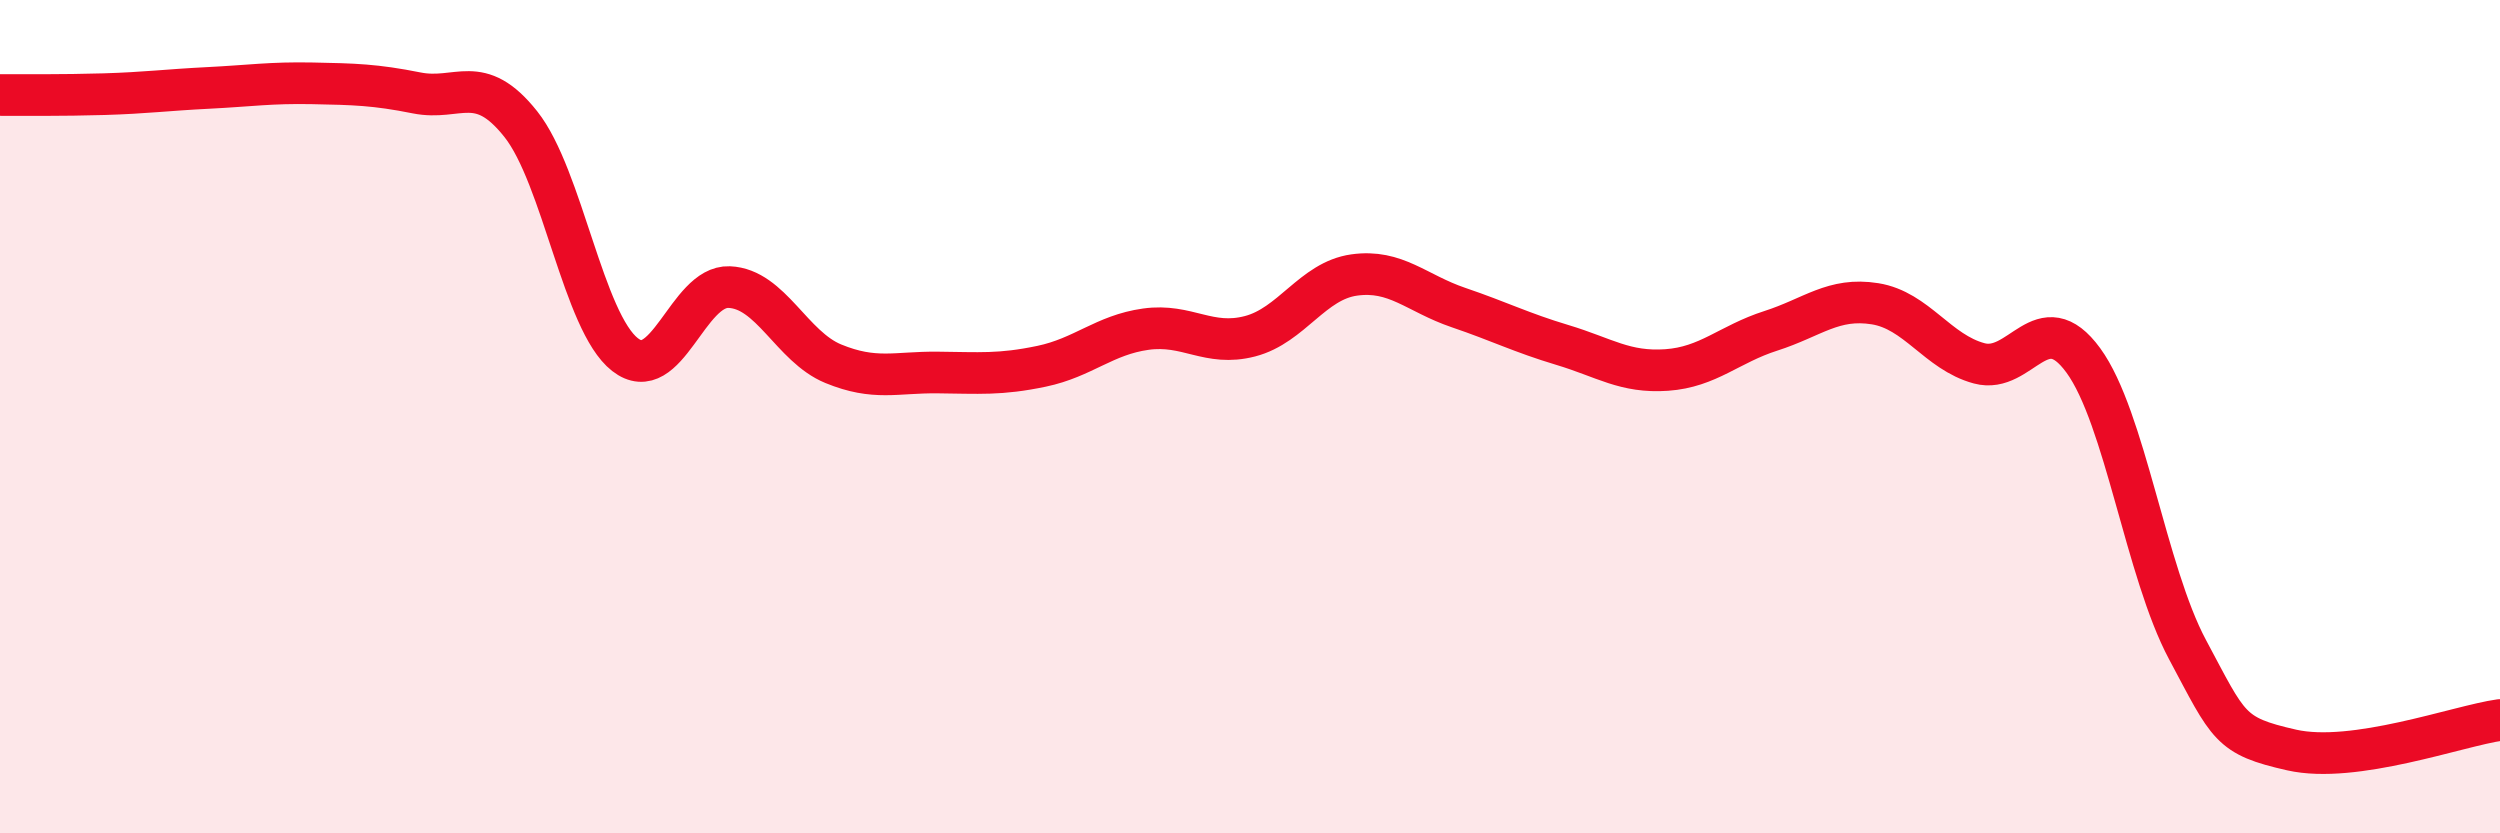
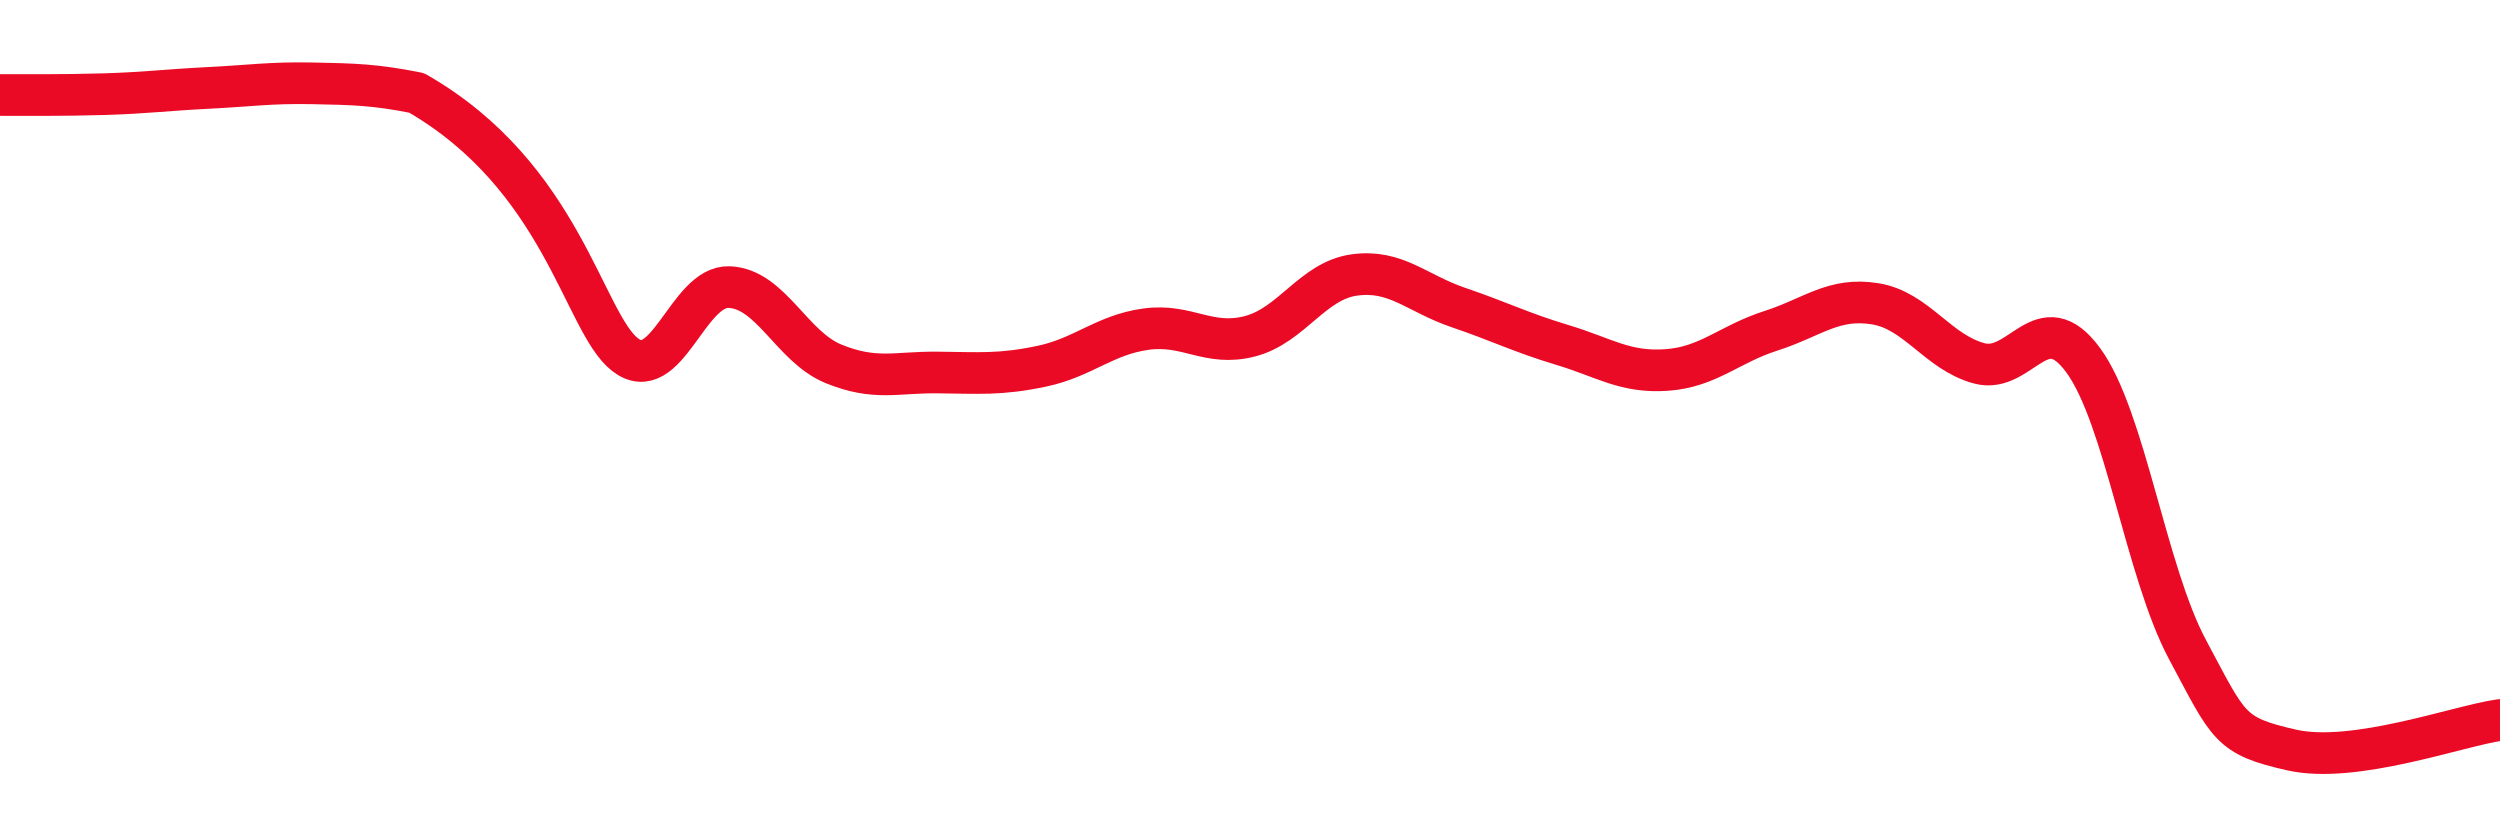
<svg xmlns="http://www.w3.org/2000/svg" width="60" height="20" viewBox="0 0 60 20">
-   <path d="M 0,2.28 C 0.5,2.28 1.5,2.29 2.5,2.26 C 3.5,2.23 4,2.16 5,2.11 C 6,2.06 6.5,1.98 7.5,2 C 8.5,2.02 9,2.03 10,2.23 C 11,2.43 11.5,1.72 12.5,2.98 C 13.5,4.24 14,7.73 15,8.51 C 16,9.29 16.5,6.85 17.5,6.89 C 18.5,6.93 19,8.32 20,8.73 C 21,9.14 21.5,8.93 22.5,8.94 C 23.5,8.95 24,9 25,8.79 C 26,8.58 26.5,8.04 27.5,7.9 C 28.5,7.76 29,8.33 30,8.07 C 31,7.81 31.5,6.74 32.5,6.6 C 33.5,6.46 34,7.04 35,7.38 C 36,7.72 36.5,7.98 37.5,8.28 C 38.5,8.58 39,8.95 40,8.88 C 41,8.81 41.5,8.26 42.5,7.94 C 43.5,7.62 44,7.13 45,7.29 C 46,7.45 46.5,8.45 47.5,8.72 C 48.5,8.99 49,7.28 50,8.65 C 51,10.02 51.5,13.72 52.5,15.59 C 53.5,17.46 53.5,17.66 55,18 C 56.5,18.34 59,17.42 60,17.28L60 20L0 20Z" fill="#EB0A25" opacity="0.1" stroke-linecap="round" stroke-linejoin="round" />
-   <path d="M 0,2.28 C 0.5,2.28 1.5,2.29 2.5,2.26 C 3.5,2.23 4,2.16 5,2.11 C 6,2.06 6.5,1.98 7.5,2 C 8.5,2.02 9,2.03 10,2.23 C 11,2.43 11.5,1.72 12.5,2.98 C 13.5,4.24 14,7.73 15,8.51 C 16,9.29 16.5,6.85 17.5,6.89 C 18.5,6.93 19,8.32 20,8.73 C 21,9.14 21.5,8.93 22.5,8.94 C 23.5,8.95 24,9 25,8.79 C 26,8.58 26.5,8.04 27.5,7.9 C 28.5,7.76 29,8.33 30,8.07 C 31,7.81 31.5,6.74 32.5,6.6 C 33.5,6.46 34,7.04 35,7.38 C 36,7.72 36.5,7.98 37.5,8.28 C 38.5,8.58 39,8.95 40,8.88 C 41,8.81 41.5,8.26 42.5,7.94 C 43.5,7.62 44,7.13 45,7.29 C 46,7.45 46.5,8.45 47.5,8.72 C 48.5,8.99 49,7.28 50,8.65 C 51,10.02 51.5,13.72 52.5,15.59 C 53.5,17.46 53.5,17.66 55,18 C 56.5,18.34 59,17.42 60,17.28" stroke="#EB0A25" stroke-width="1" fill="none" stroke-linecap="round" stroke-linejoin="round" />
+   <path d="M 0,2.28 C 0.5,2.28 1.5,2.29 2.5,2.26 C 3.5,2.23 4,2.16 5,2.11 C 6,2.06 6.5,1.98 7.5,2 C 8.5,2.02 9,2.03 10,2.23 C 13.5,4.24 14,7.73 15,8.51 C 16,9.29 16.5,6.85 17.5,6.89 C 18.5,6.93 19,8.32 20,8.73 C 21,9.14 21.5,8.93 22.5,8.94 C 23.5,8.95 24,9 25,8.79 C 26,8.58 26.5,8.04 27.5,7.9 C 28.5,7.76 29,8.33 30,8.07 C 31,7.81 31.5,6.74 32.5,6.6 C 33.5,6.46 34,7.04 35,7.38 C 36,7.72 36.5,7.98 37.5,8.28 C 38.5,8.58 39,8.95 40,8.88 C 41,8.81 41.5,8.26 42.5,7.94 C 43.5,7.62 44,7.13 45,7.29 C 46,7.45 46.5,8.45 47.5,8.72 C 48.5,8.99 49,7.28 50,8.65 C 51,10.02 51.5,13.72 52.5,15.59 C 53.5,17.46 53.5,17.66 55,18 C 56.5,18.34 59,17.42 60,17.28" stroke="#EB0A25" stroke-width="1" fill="none" stroke-linecap="round" stroke-linejoin="round" />
</svg>